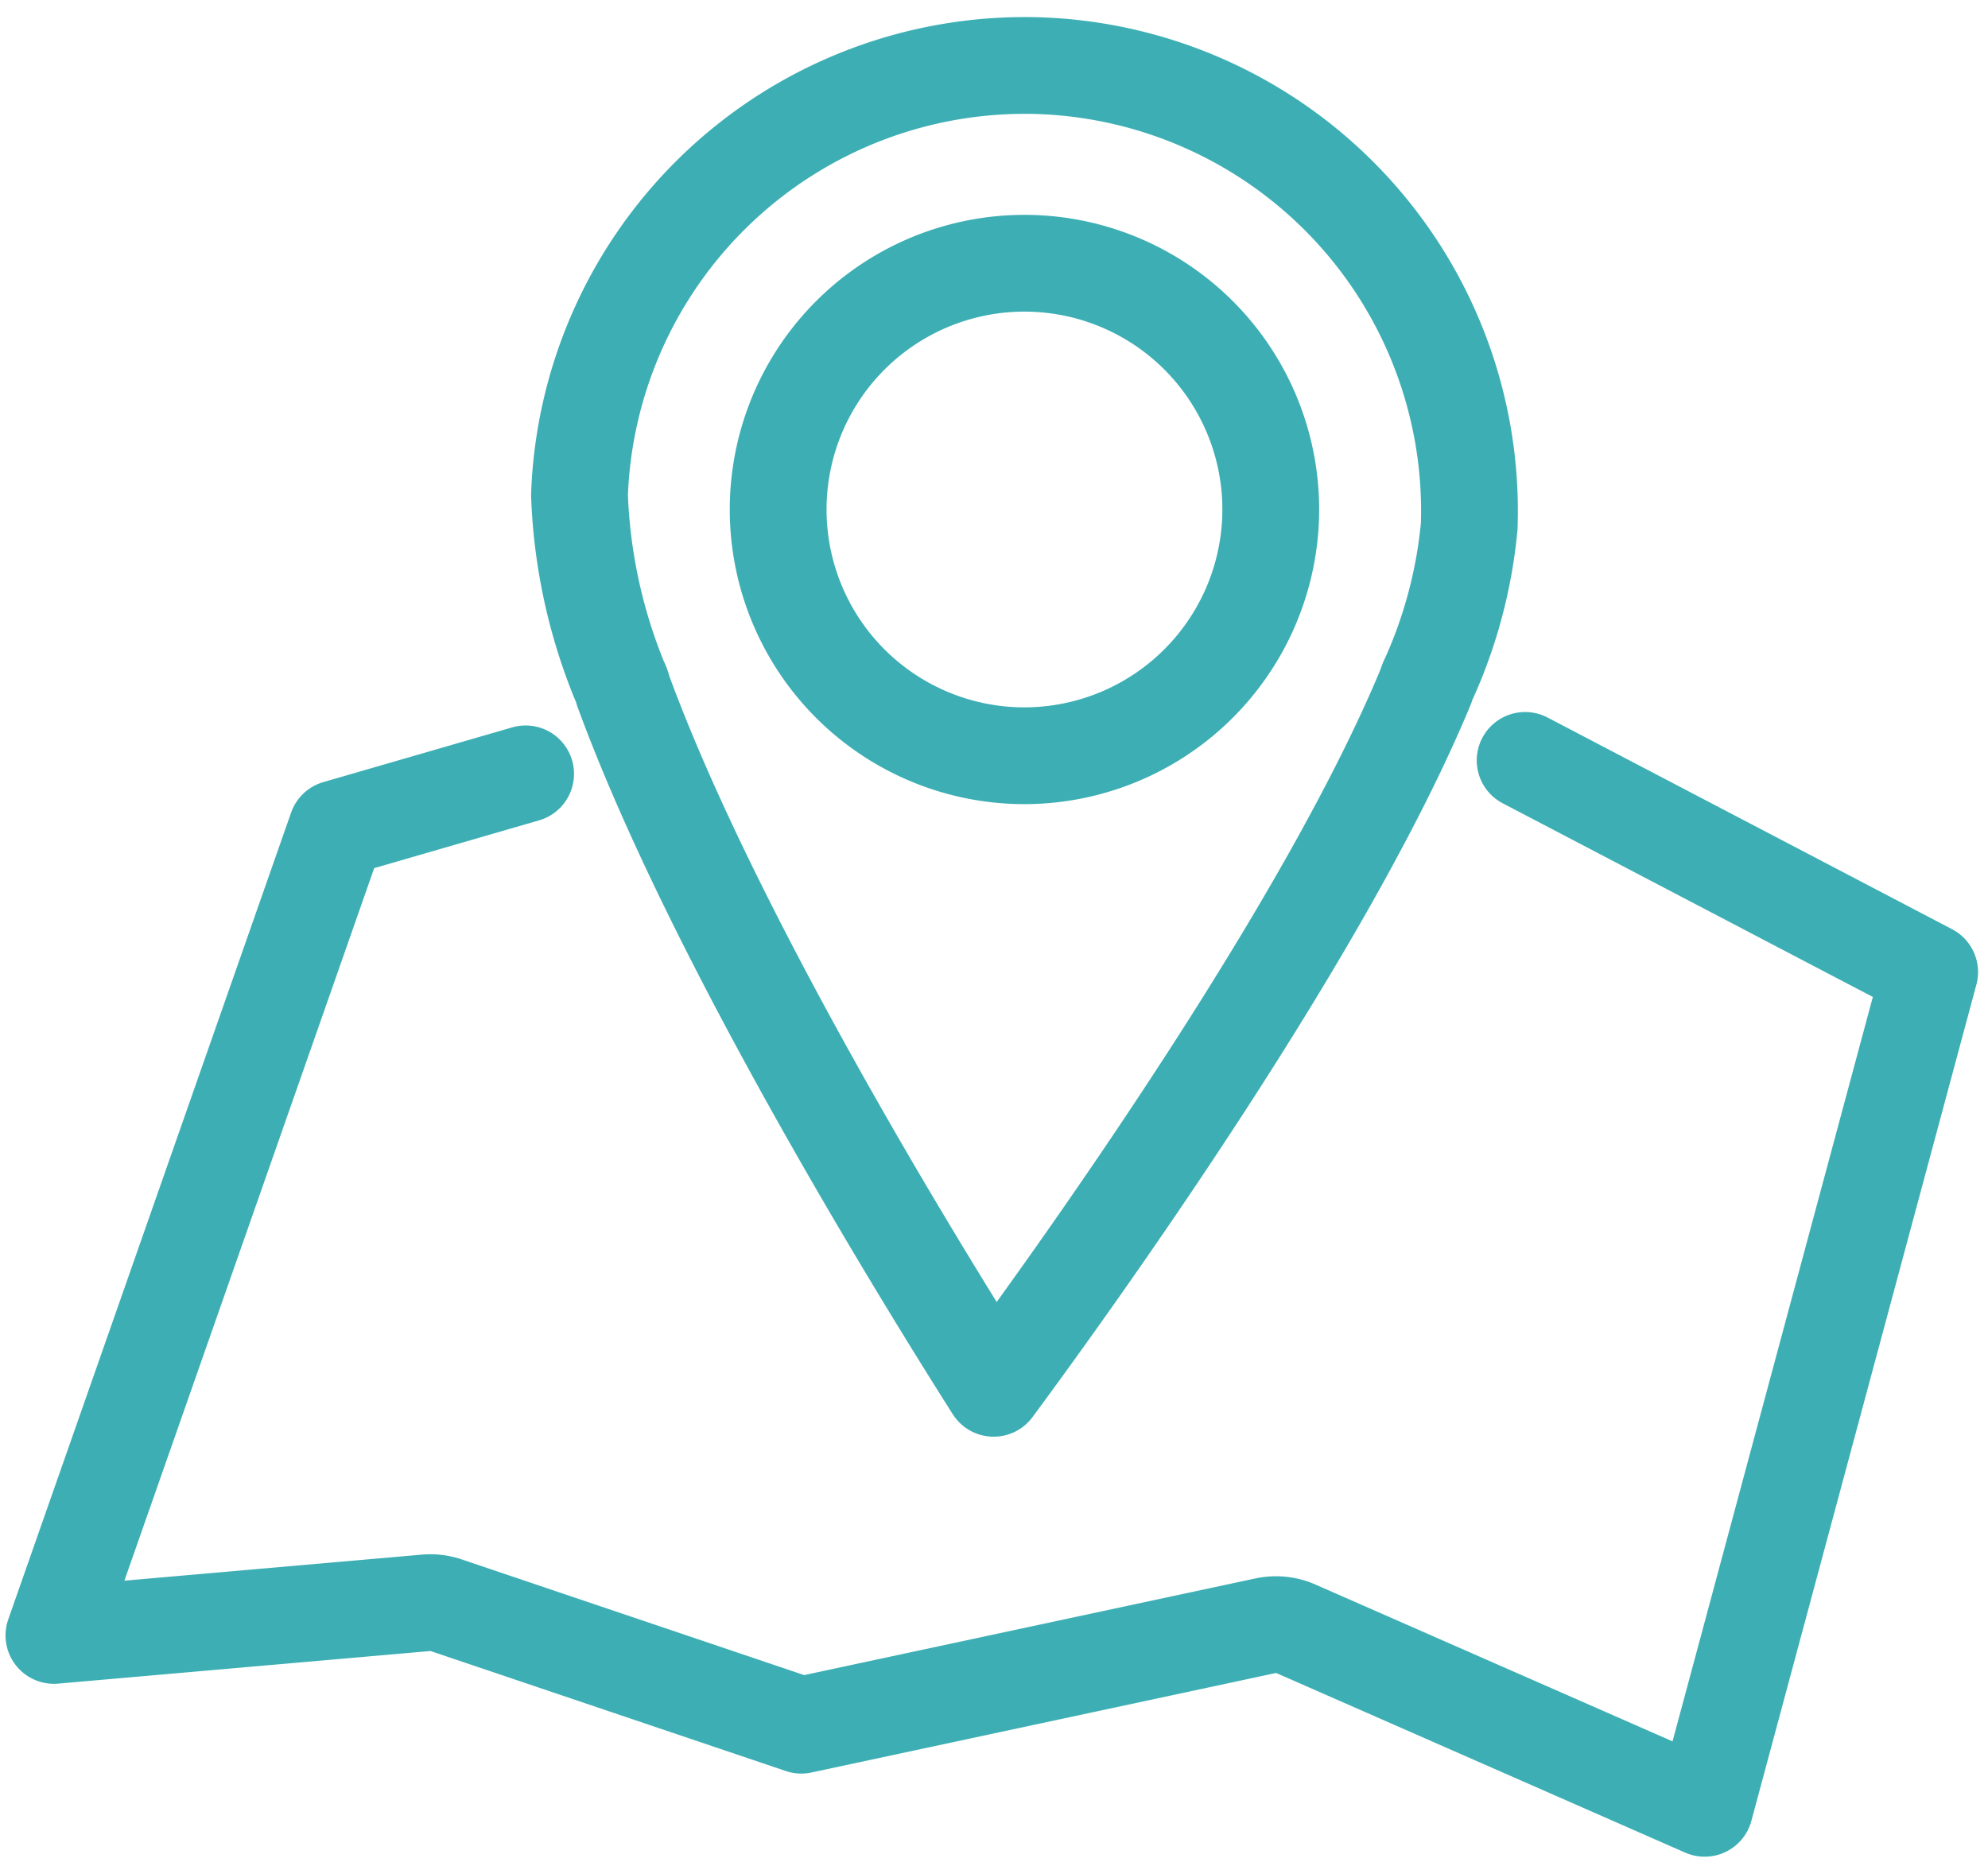
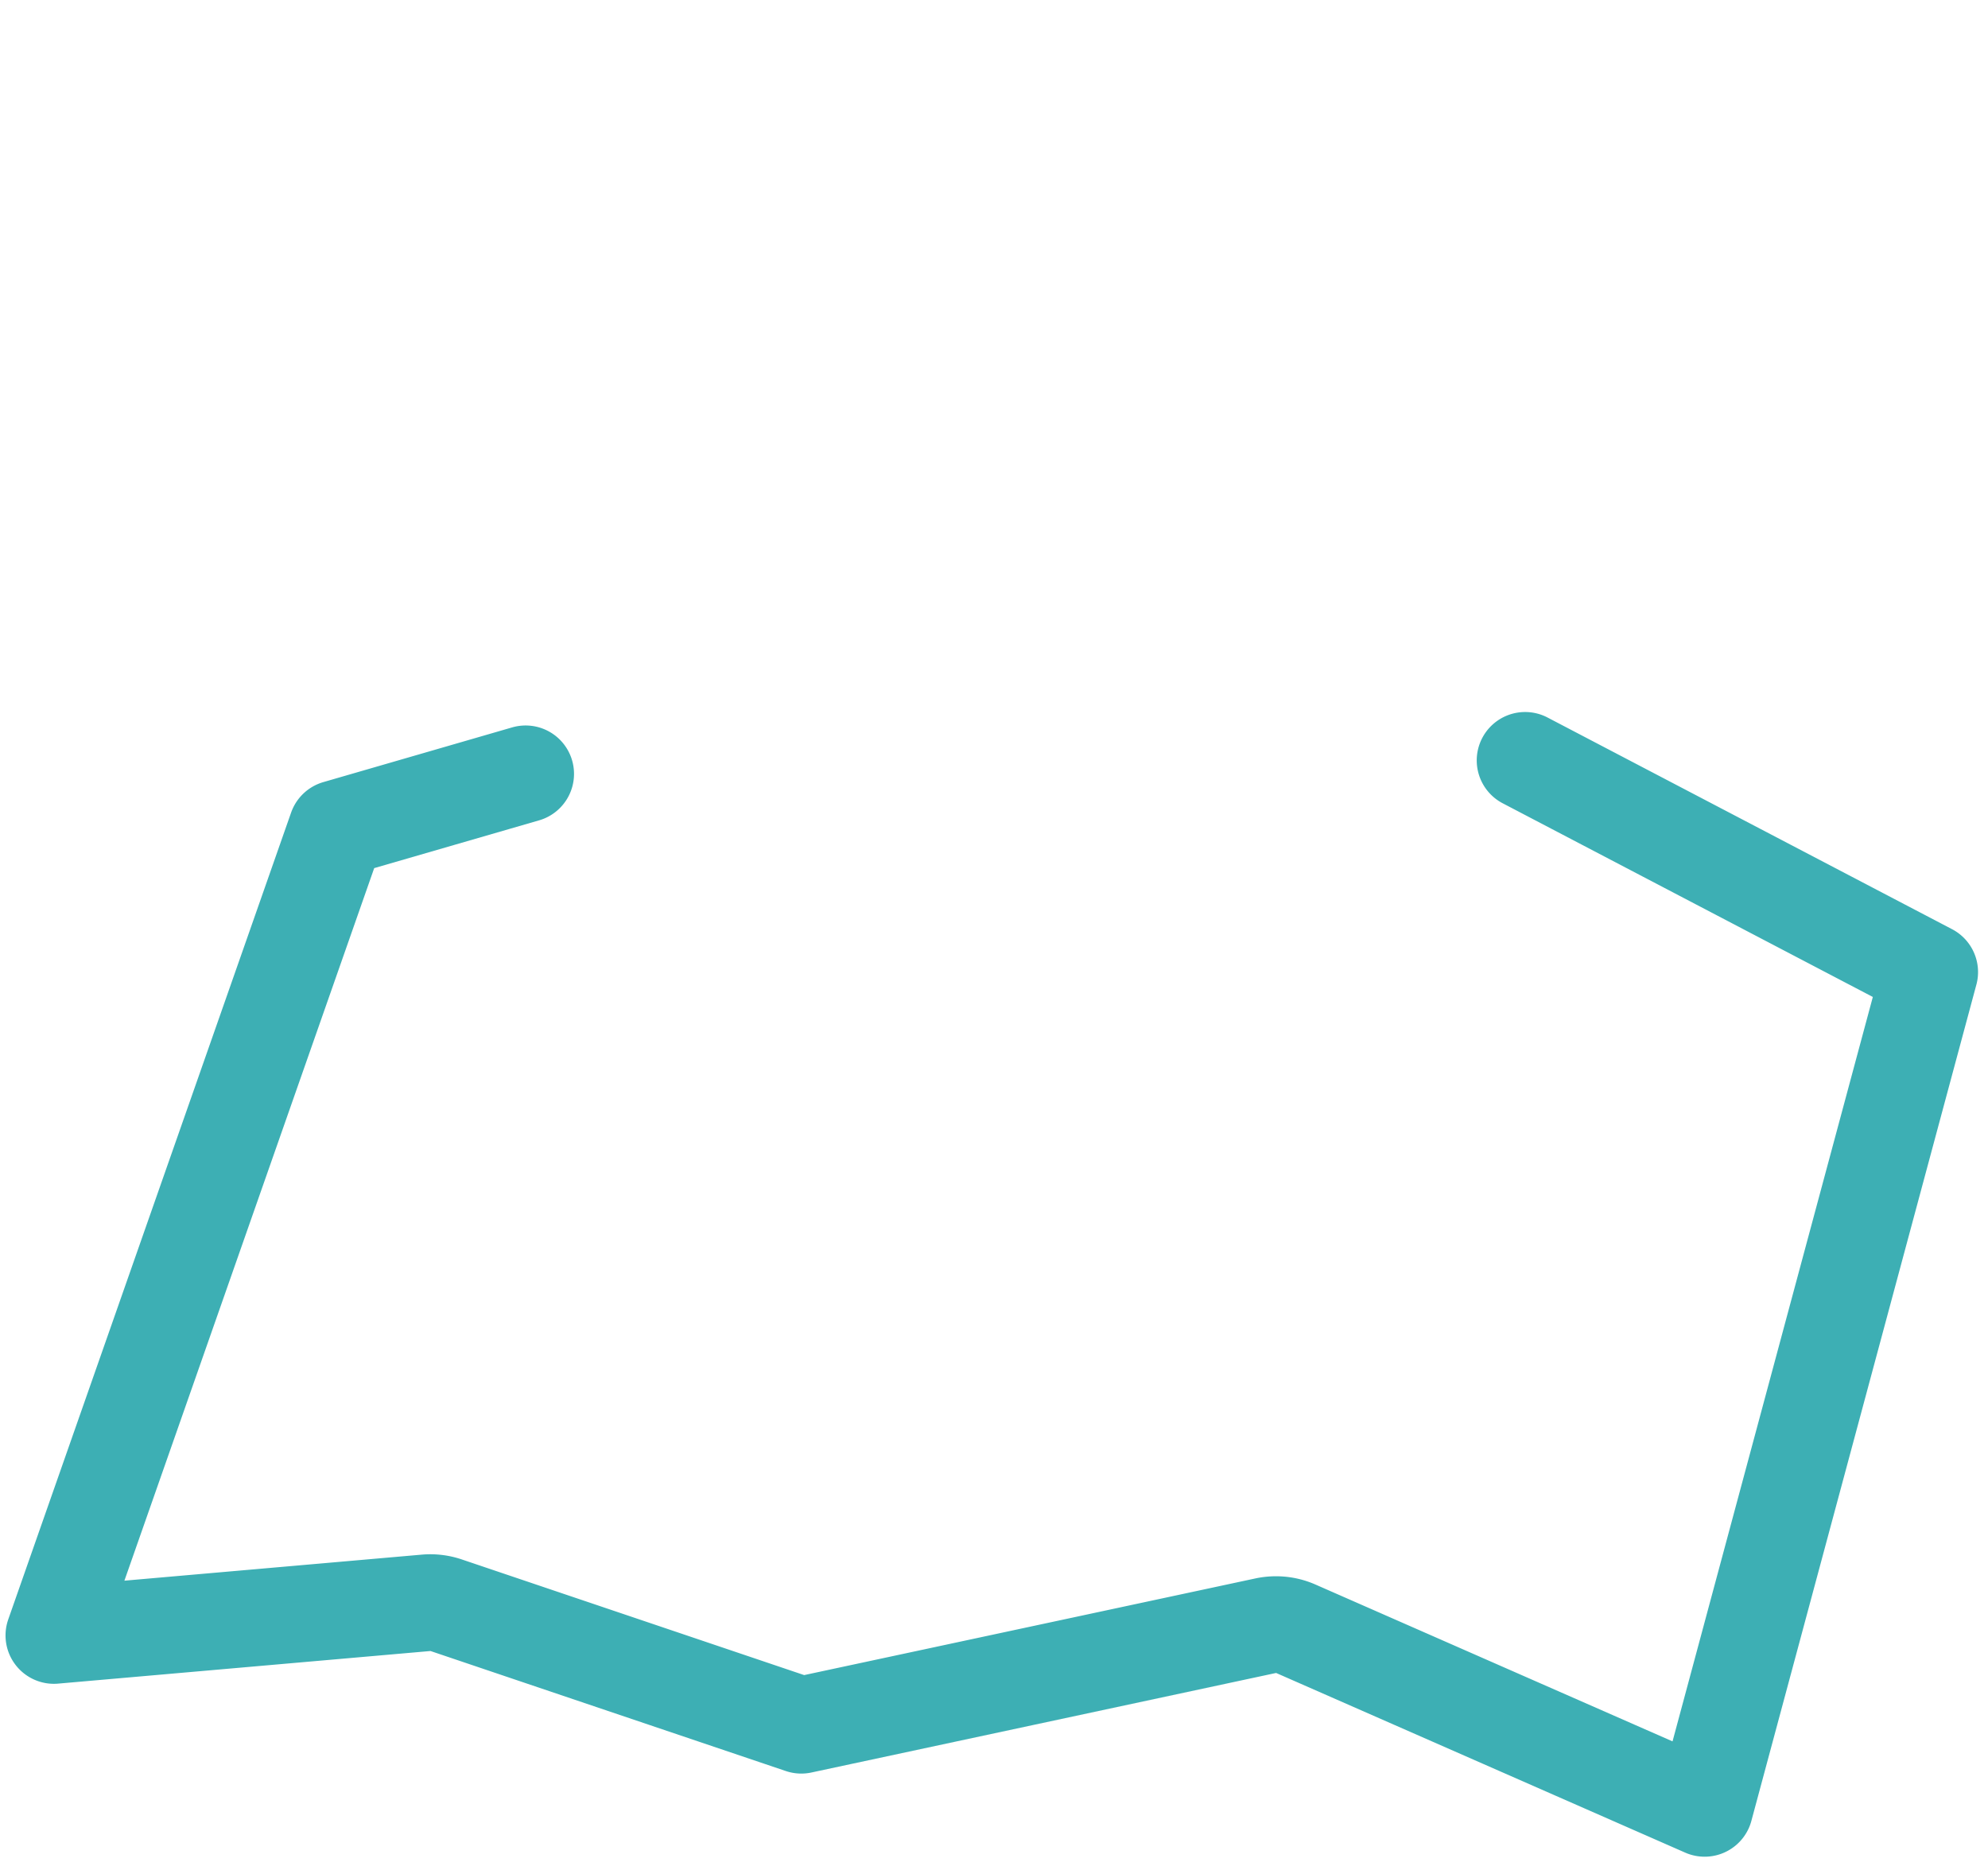
<svg xmlns="http://www.w3.org/2000/svg" width="61.594" height="57.819" viewBox="0 0 61.594 57.819">
  <g id="Groupe_2617" data-name="Groupe 2617" transform="matrix(0.999, 0.035, -0.035, 0.999, 2.535, 0.087)">
    <path id="Tracé_4660" data-name="Tracé 4660" d="M19.676,146.231l-5.79,1.9L6,173.435l11.487-1.413a1.541,1.541,0,0,1,.634.053l11.127,3.33,14.269-3.584a1.571,1.571,0,0,1,.38-.047,1.538,1.538,0,0,1,.572.11L57.32,177l6.062-26.152-12.76-6.119" transform="translate(-5.092 -122.824)" fill="none" stroke="#3dafb4" stroke-linecap="round" stroke-linejoin="round" stroke-width="3" />
-     <path id="Tracé_4661" data-name="Tracé 4661" d="M119.185,6a13.813,13.813,0,0,0-13.8,13.8,16.815,16.815,0,0,0,1.439,5.707,1.443,1.443,0,0,1,.092.2.943.943,0,0,1,.03.1c3.018,7.427,9.581,17.338,12.237,21.219C122,42.919,129,32.324,131.807,24.819a1.532,1.532,0,0,1,.1-.28,14.845,14.845,0,0,0,1.072-4.743A13.813,13.813,0,0,0,119.185,6Zm0,21.4a7.634,7.634,0,1,1,7.633-7.633A7.642,7.642,0,0,1,119.185,27.4Z" transform="translate(-89.435 -5.091)" fill="none" stroke="#3dafb4" stroke-linecap="round" stroke-linejoin="round" stroke-width="3" />
  </g>
</svg>